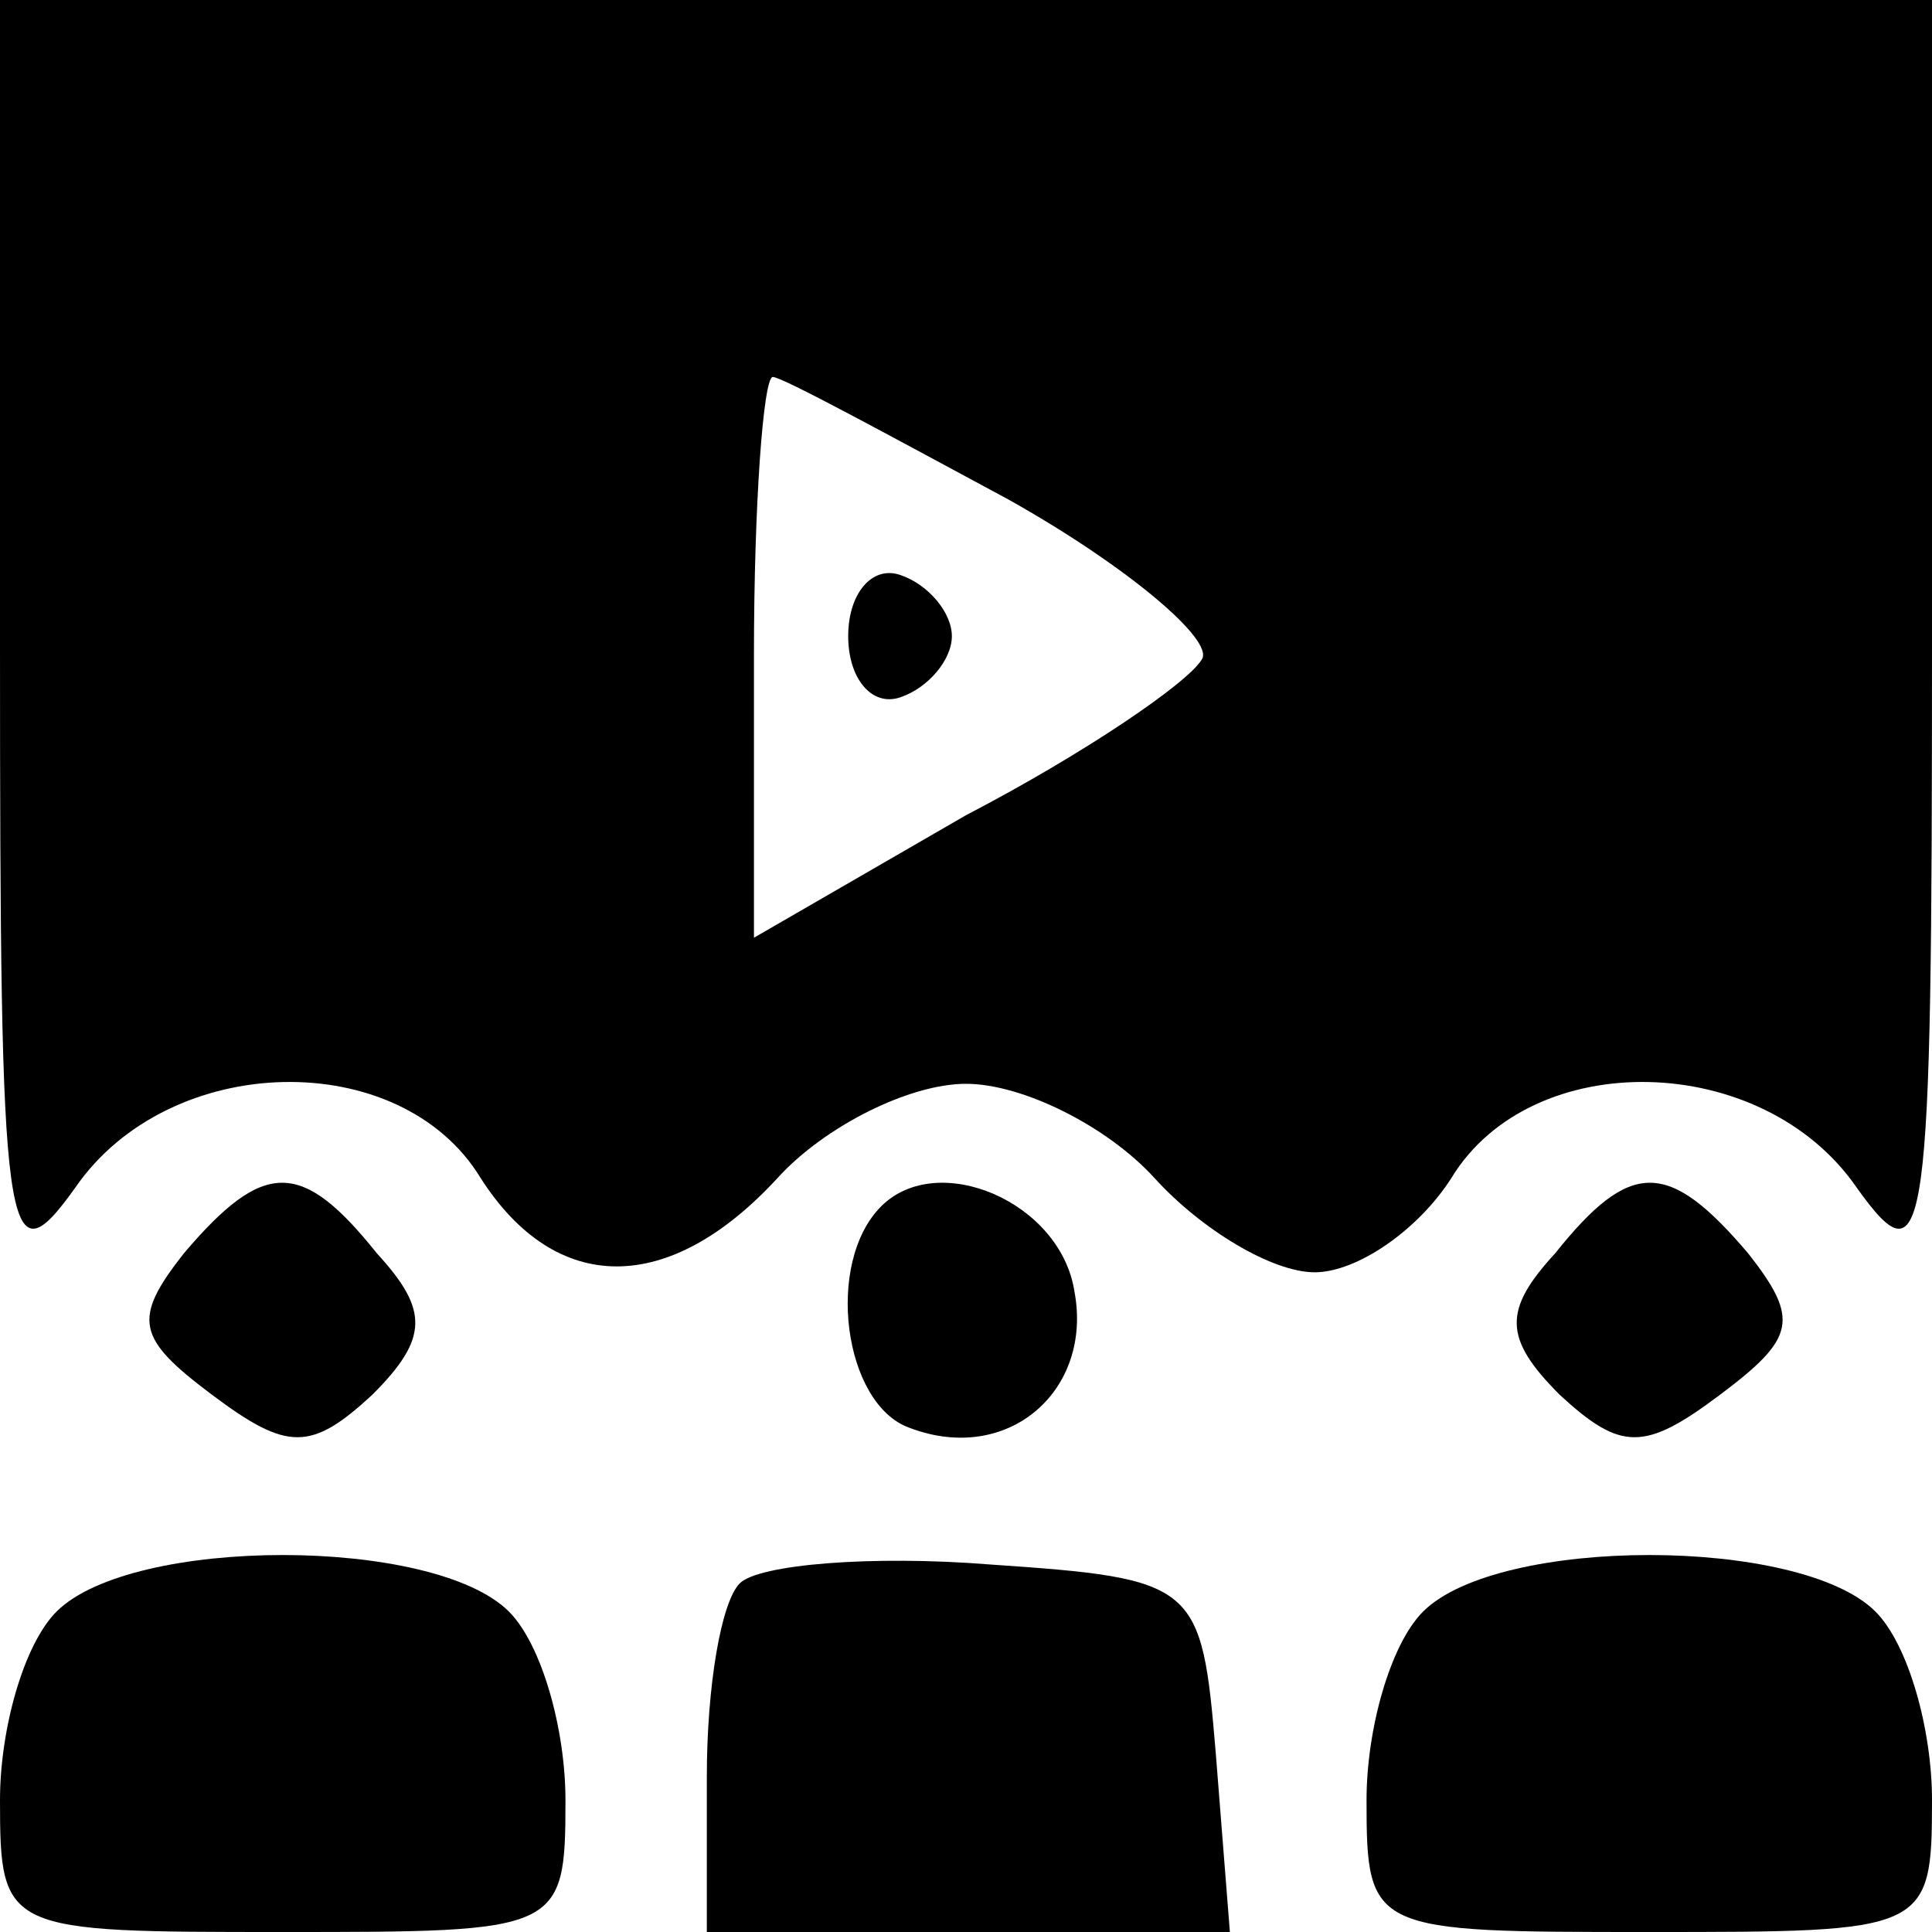
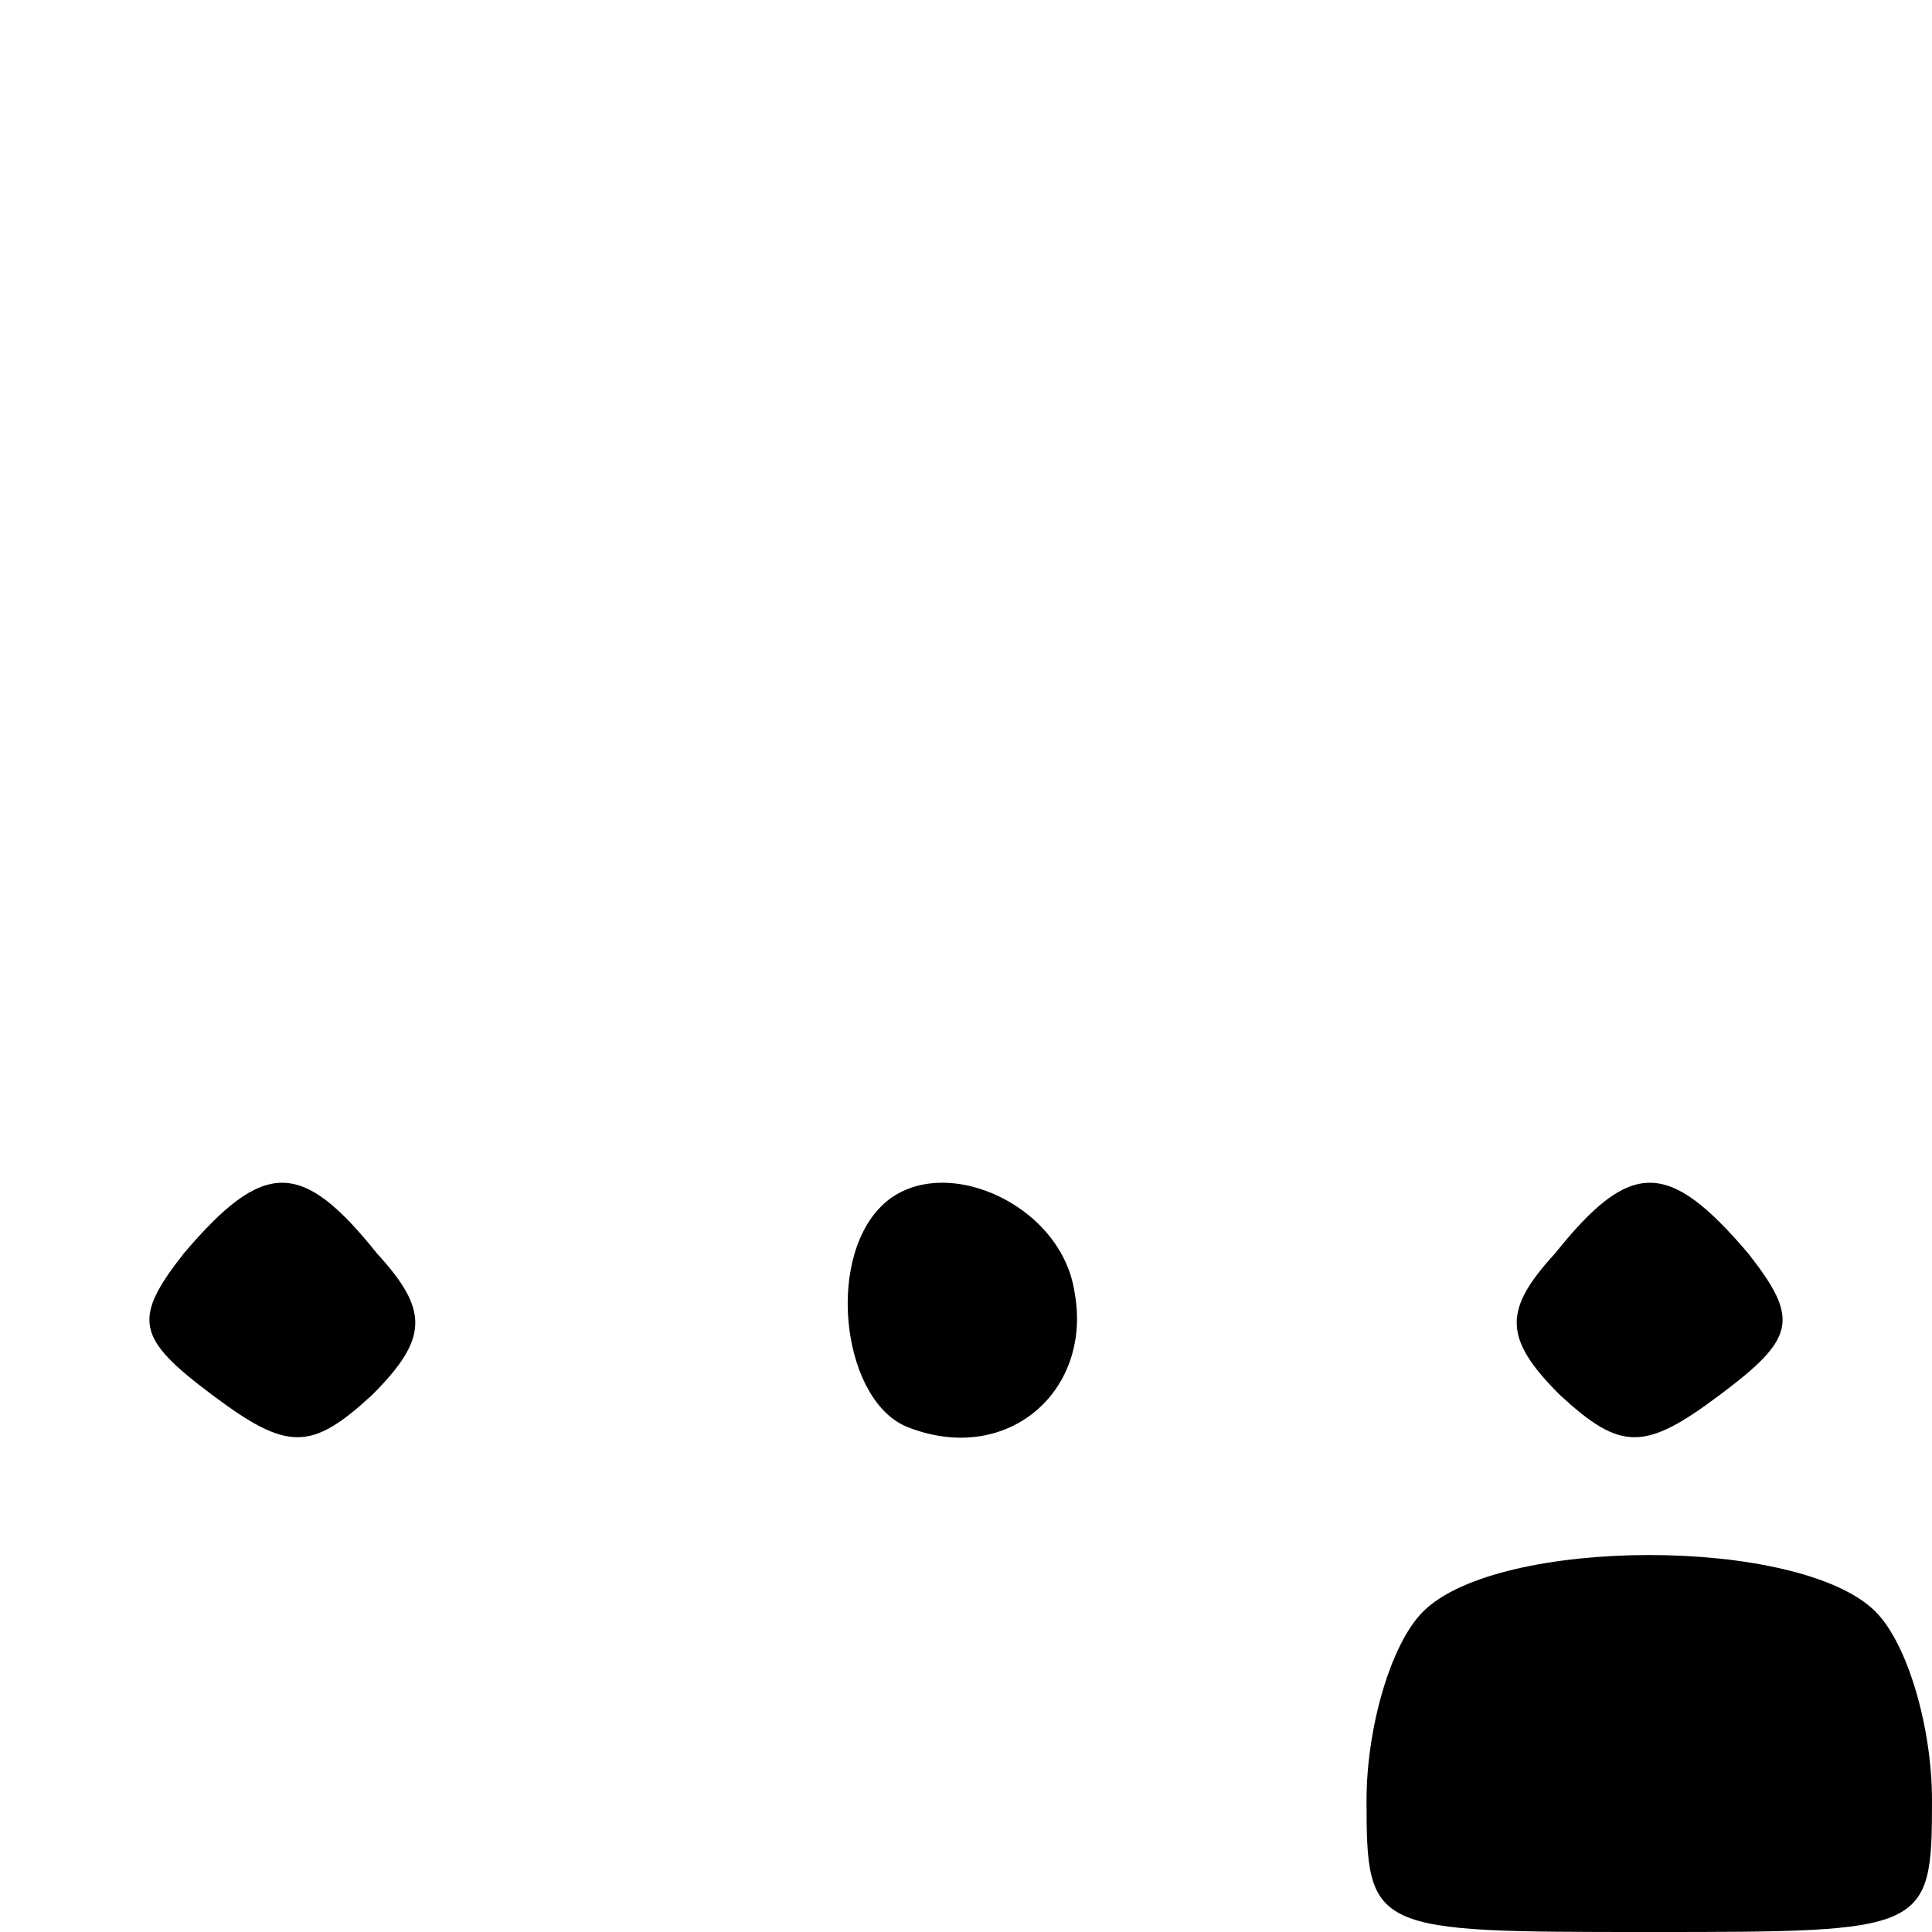
<svg xmlns="http://www.w3.org/2000/svg" version="1.0" width="41pt" height="41pt" viewBox="0 0 41 41" preserveAspectRatio="xMidYMid meet">
  <g transform="translate(0,41) scale(0.1,-0.1)" fill="#000000" stroke="none">
-     <path d="M0 273 c0 -127 1 -136 16 -115 20 29 69 30 86 2 16 -25 40 -25 63 0 10 11 28 20 40 20 12 0 30 -9 40 -20 10 -11 25 -20 34 -20 9 0 22 9 29 20 17 28 66 27 86 -2 15 -21 16 -12 16 115 l0 137 -205 0 -205 0 0 -137z m214 31 c25 -14 44 -30 41 -34 -3 -5 -25 -20 -50 -33 l-45 -26 0 60 c0 32 2 59 4 59 2 0 24 -12 50 -26z" />
-     <path d="M180 275 c0 -9 5 -15 11 -13 6 2 11 8 11 13 0 5 -5 11 -11 13 -6 2 -11 -4 -11 -13z" />
    <path d="M39 144 c-11 -14 -10 -18 6 -30 16 -12 21 -12 34 0 12 12 12 18 1 30 -16 20 -24 20 -41 0z" />
    <path d="M187 154 c-12 -12 -8 -42 6 -47 21 -8 39 8 35 29 -3 19 -29 30 -41 18z" />
    <path d="M330 144 c-11 -12 -11 -18 1 -30 13 -12 18 -12 34 0 16 12 17 16 6 30 -17 20 -25 20 -41 0z" />
-     <path d="M12 68 c-7 -7 -12 -25 -12 -40 0 -28 1 -28 60 -28 59 0 60 0 60 28 0 15 -5 33 -12 40 -16 16 -80 16 -96 0z" />
-     <path d="M157 74 c-4 -4 -7 -22 -7 -41 l0 -33 56 0 55 0 -3 38 c-3 36 -4 37 -48 40 -25 2 -49 0 -53 -4z" />
    <path d="M302 68 c-7 -7 -12 -25 -12 -40 0 -28 1 -28 60 -28 59 0 60 0 60 28 0 15 -5 33 -12 40 -16 16 -80 16 -96 0z" />
  </g>
</svg>